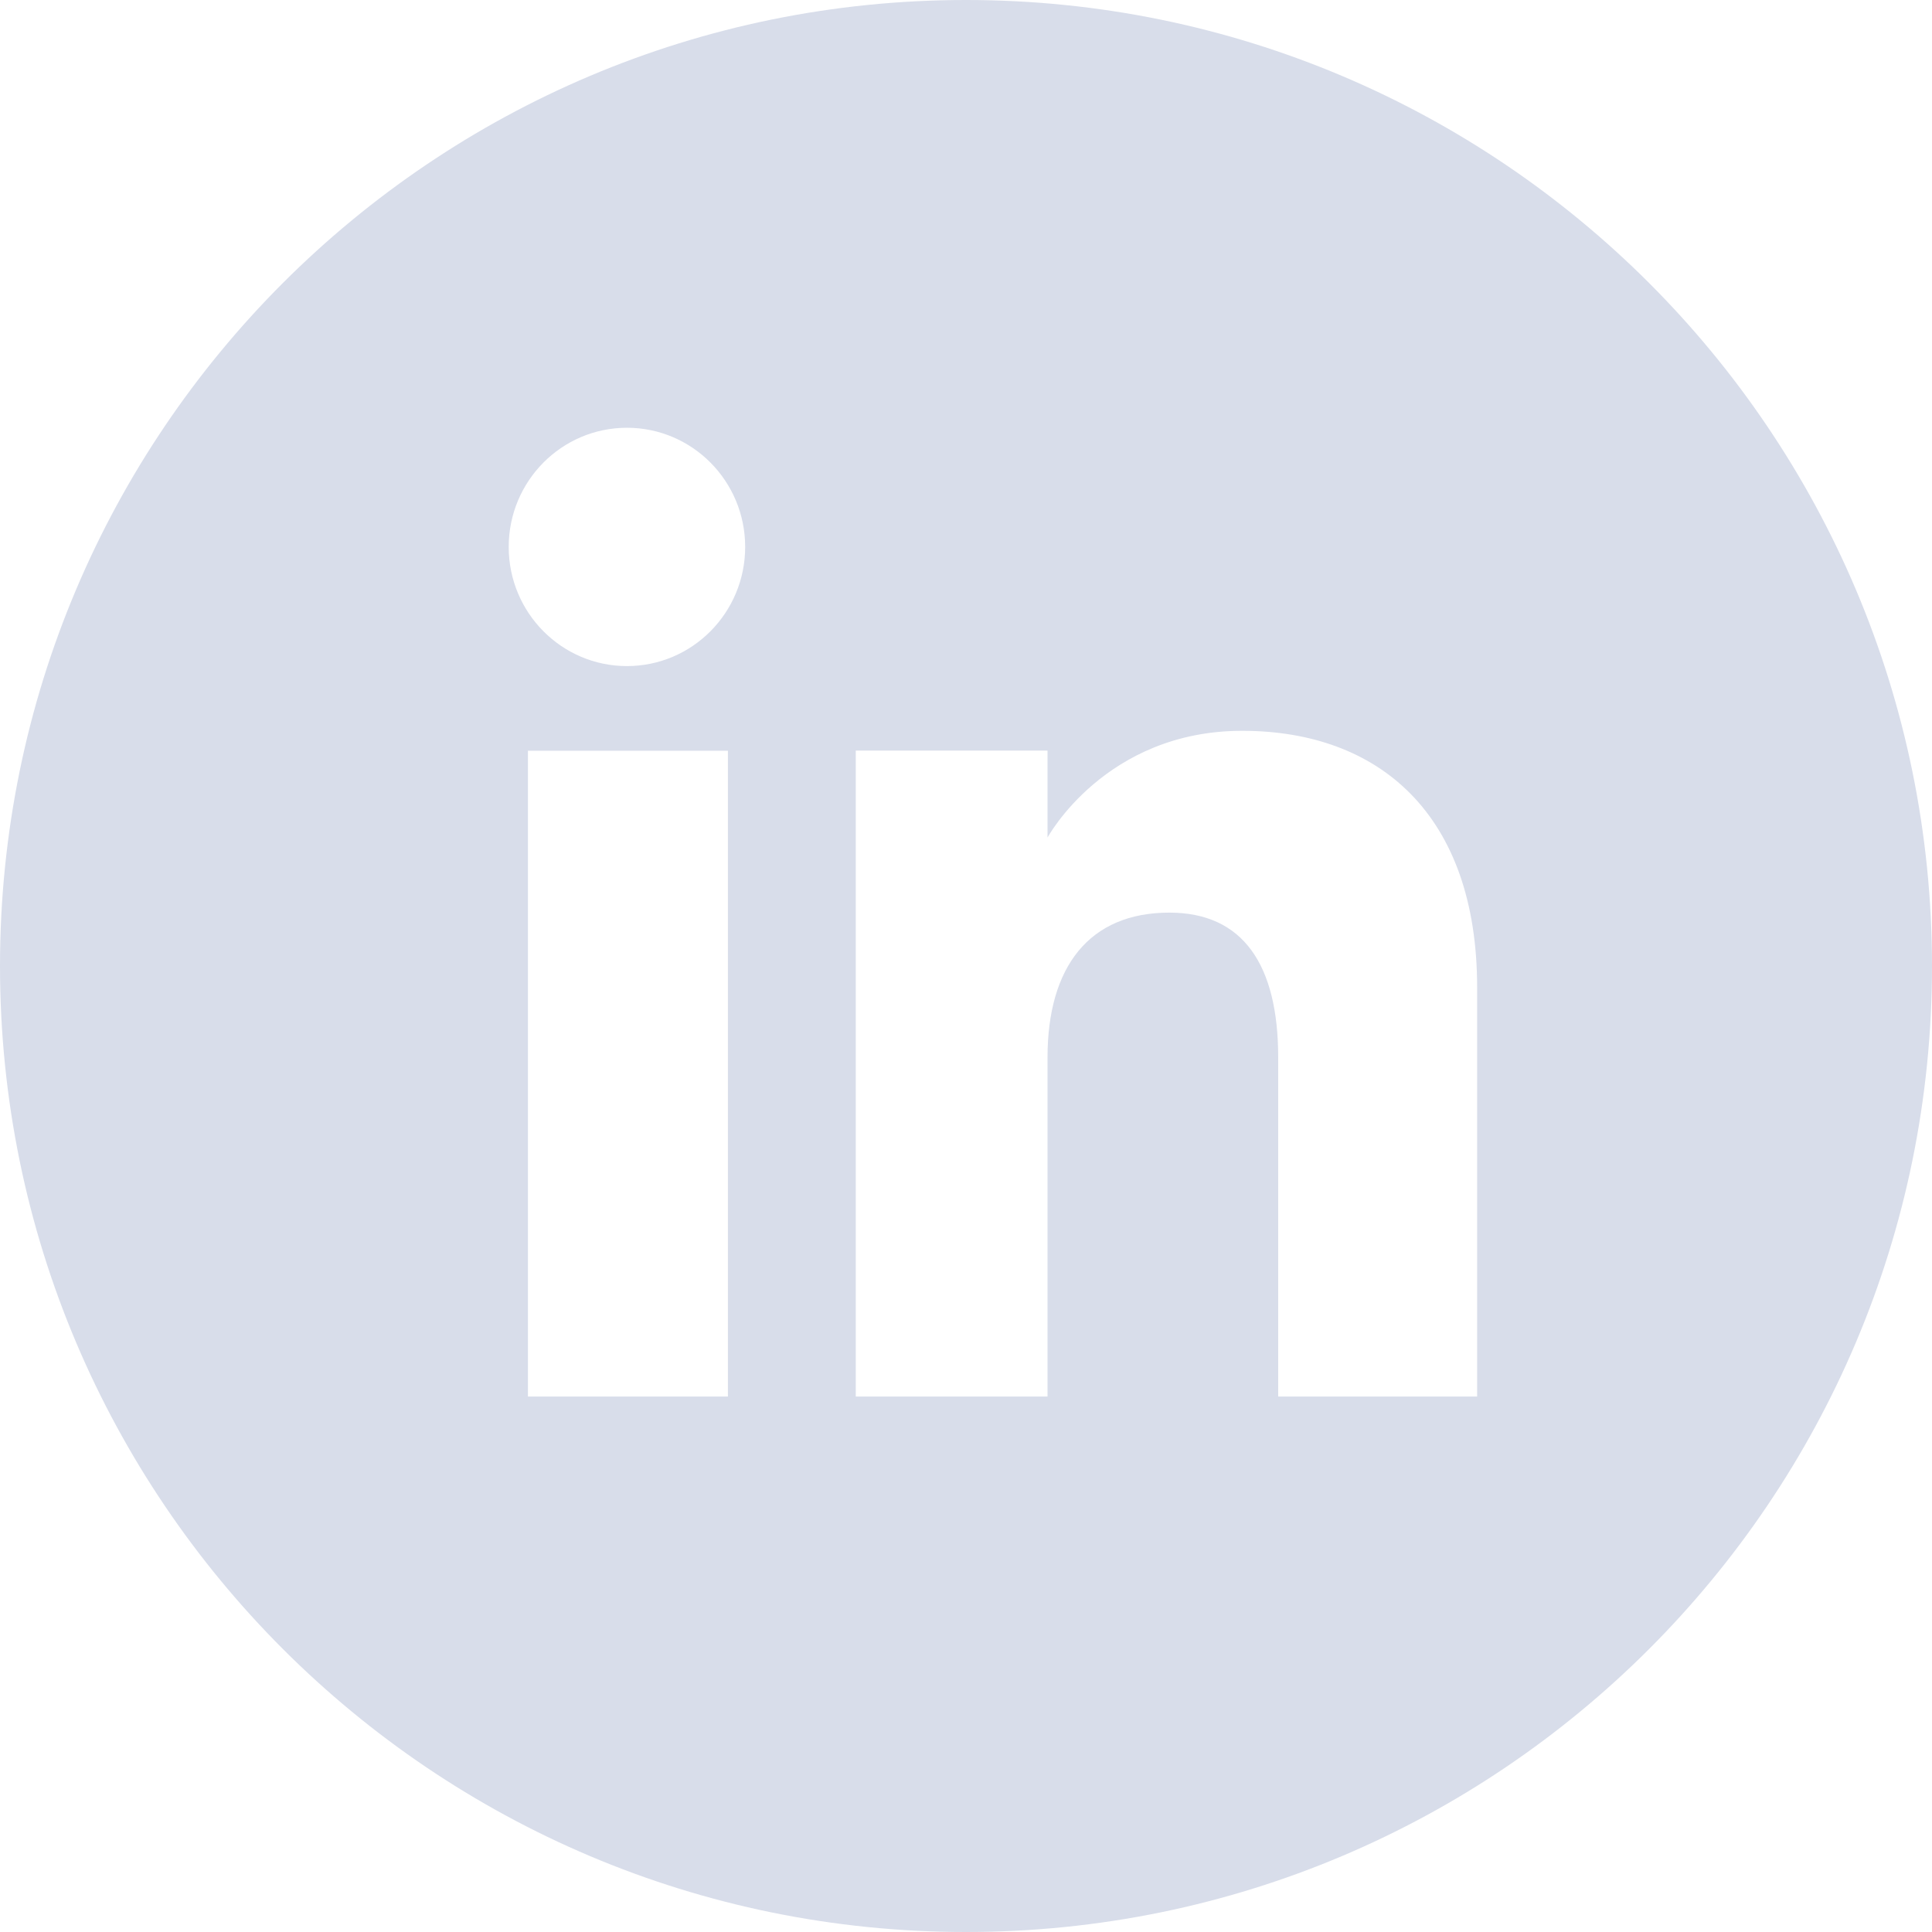
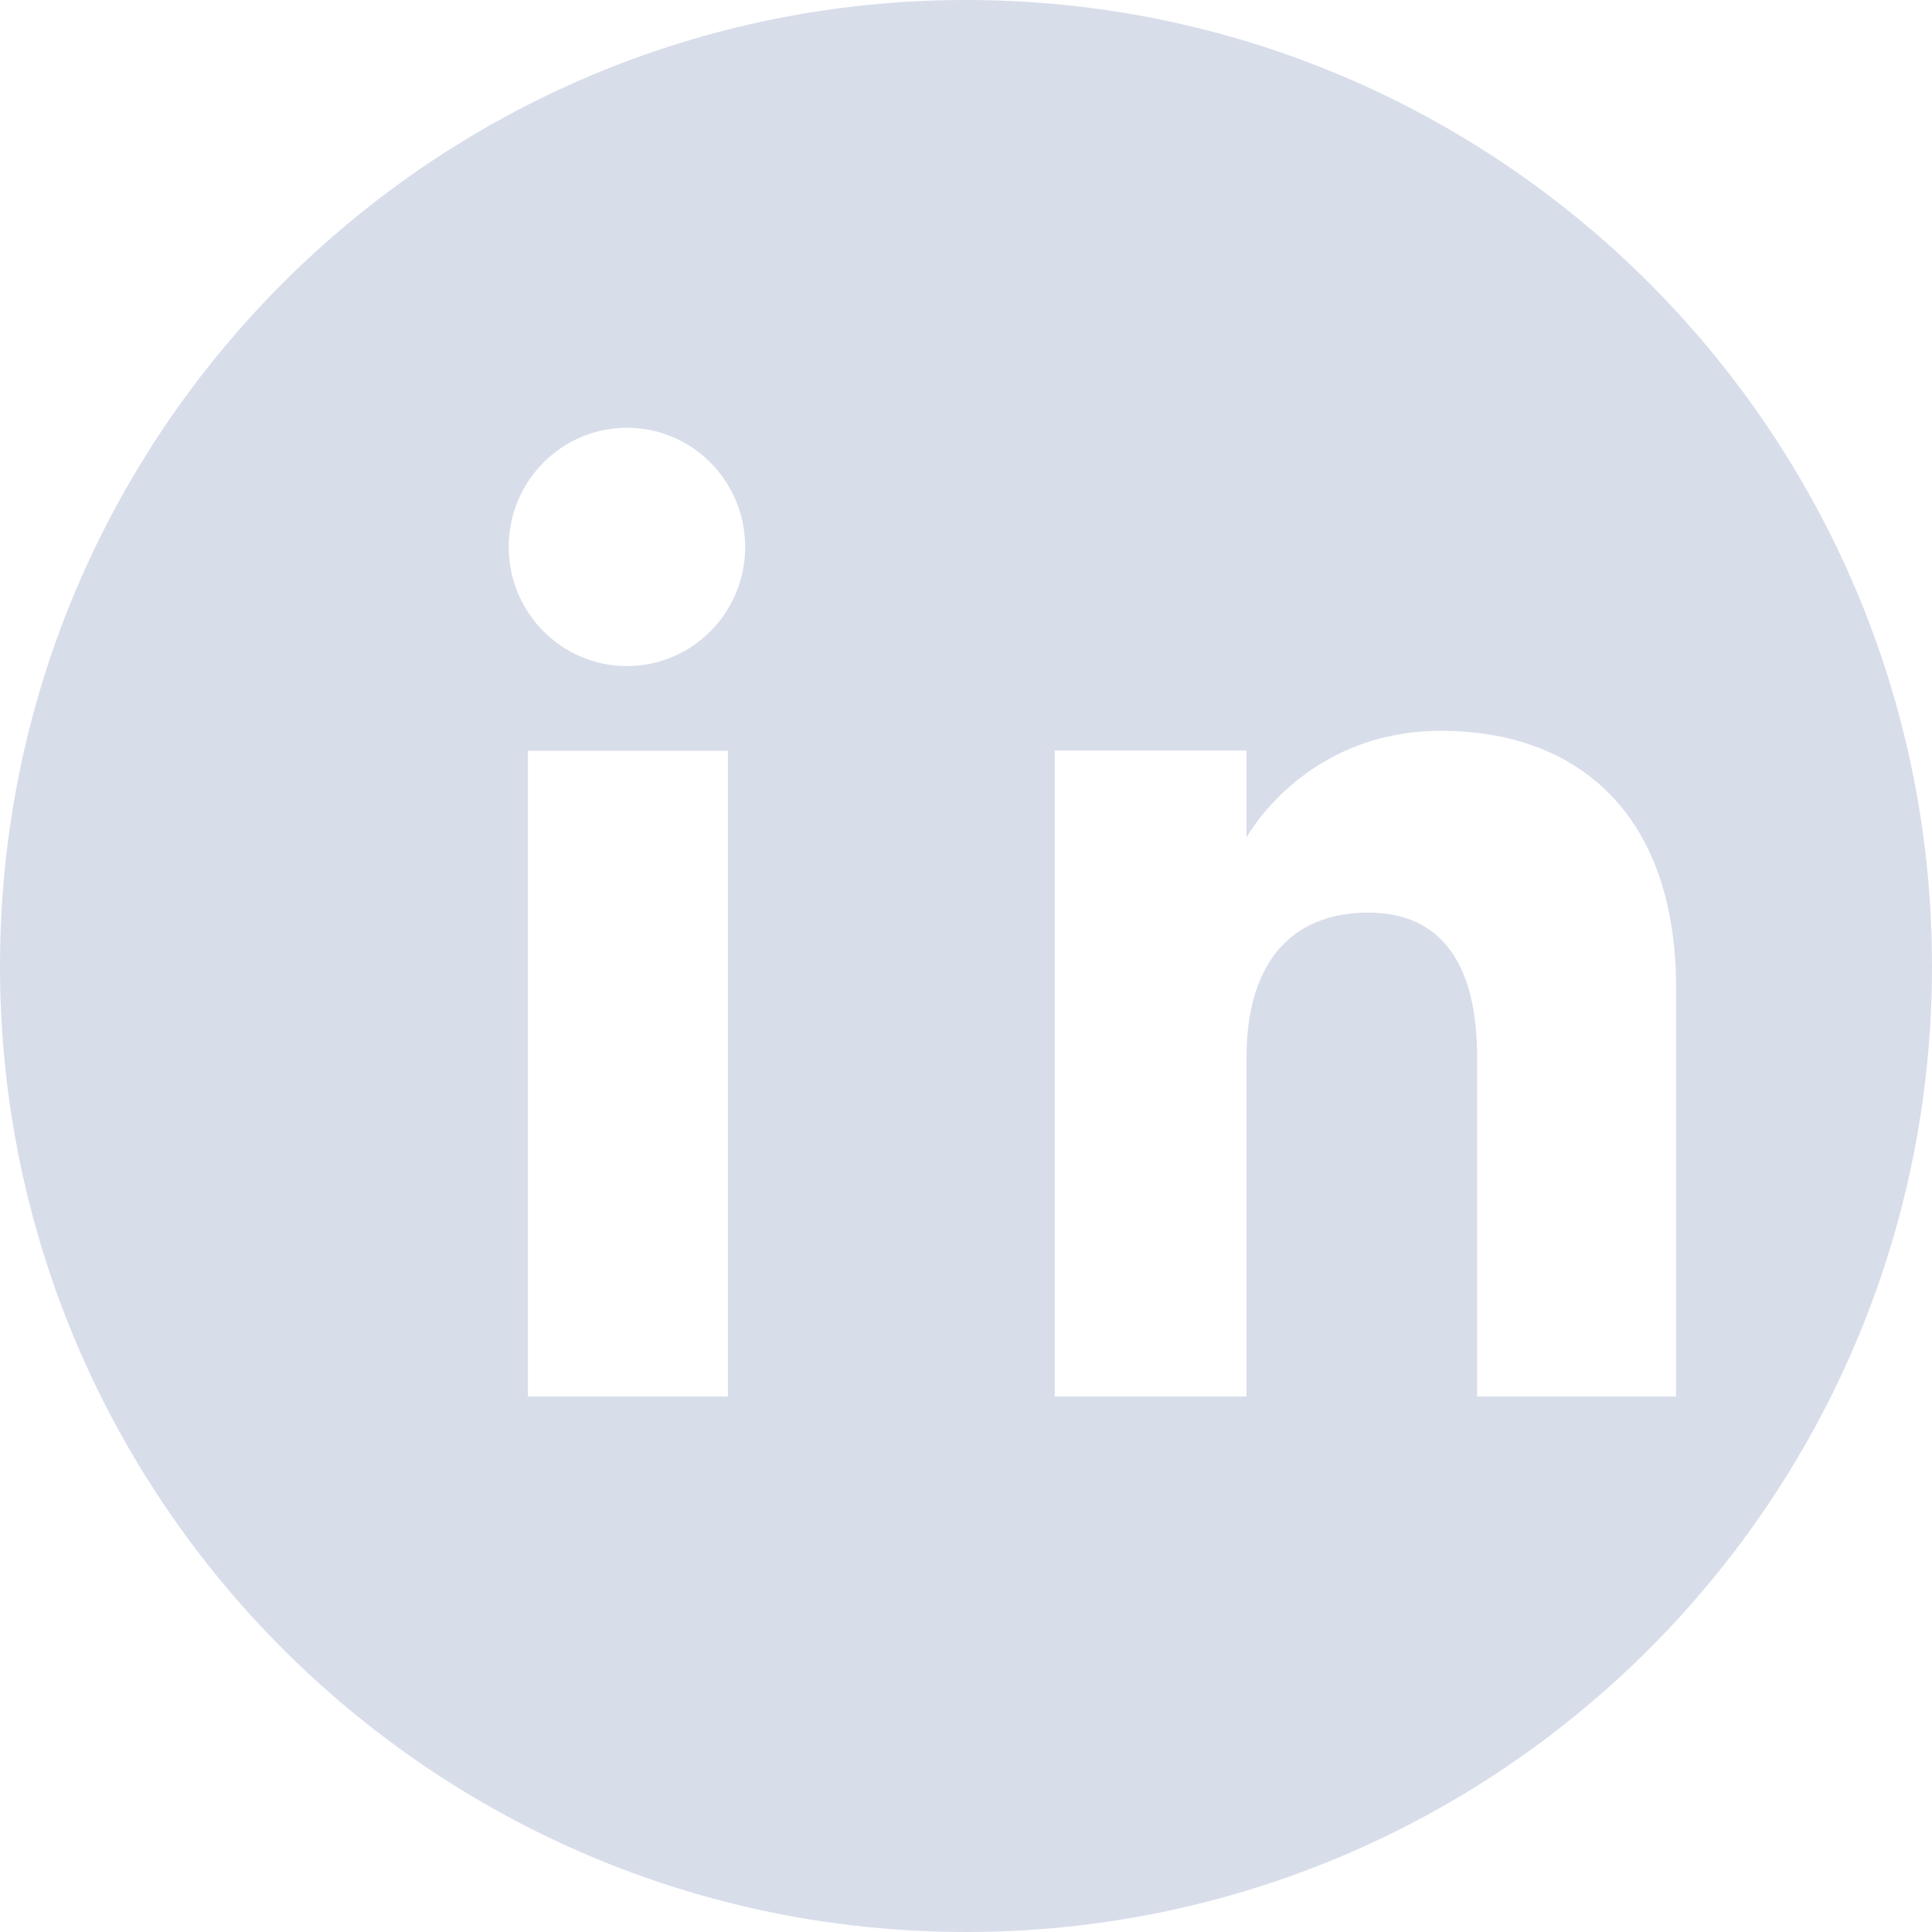
<svg xmlns="http://www.w3.org/2000/svg" id="Calque_2" viewBox="0 0 166.84 166.84">
  <defs>
    <style>.cls-1{fill:#d8ddea;}</style>
  </defs>
  <g id="Calque_1-2">
-     <path class="cls-1" d="m127.56,120.6h-17.18v-29.28c0-8.03-3.05-12.51-9.4-12.51-6.91,0-10.52,4.67-10.52,12.51v29.28h-16.56v-55.78h16.56v7.51s4.98-9.22,16.81-9.22,20.29,7.23,20.29,22.17v35.32Zm-63.21-73.37c0,5.68-4.57,10.29-10.21,10.29s-10.21-4.61-10.21-10.29,4.57-10.29,10.21-10.29,10.21,4.61,10.21,10.29m-18.76,17.6h17.27v55.77h-17.27v-55.77Zm121.25,18.6h0C166.84,37.35,129.49,0,83.42,0S0,37.35,0,83.42s37.35,83.42,83.42,83.42,83.42-37.35,83.42-83.42" />
+     <path class="cls-1" d="m127.56,120.6v-29.28c0-8.03-3.05-12.51-9.4-12.51-6.91,0-10.52,4.67-10.52,12.51v29.28h-16.56v-55.78h16.56v7.51s4.98-9.22,16.81-9.22,20.29,7.23,20.29,22.17v35.32Zm-63.21-73.37c0,5.68-4.57,10.29-10.21,10.29s-10.21-4.61-10.21-10.29,4.57-10.29,10.21-10.29,10.21,4.61,10.21,10.29m-18.76,17.6h17.27v55.77h-17.27v-55.77Zm121.25,18.6h0C166.84,37.35,129.49,0,83.42,0S0,37.35,0,83.42s37.35,83.42,83.42,83.42,83.42-37.35,83.42-83.42" />
  </g>
</svg>